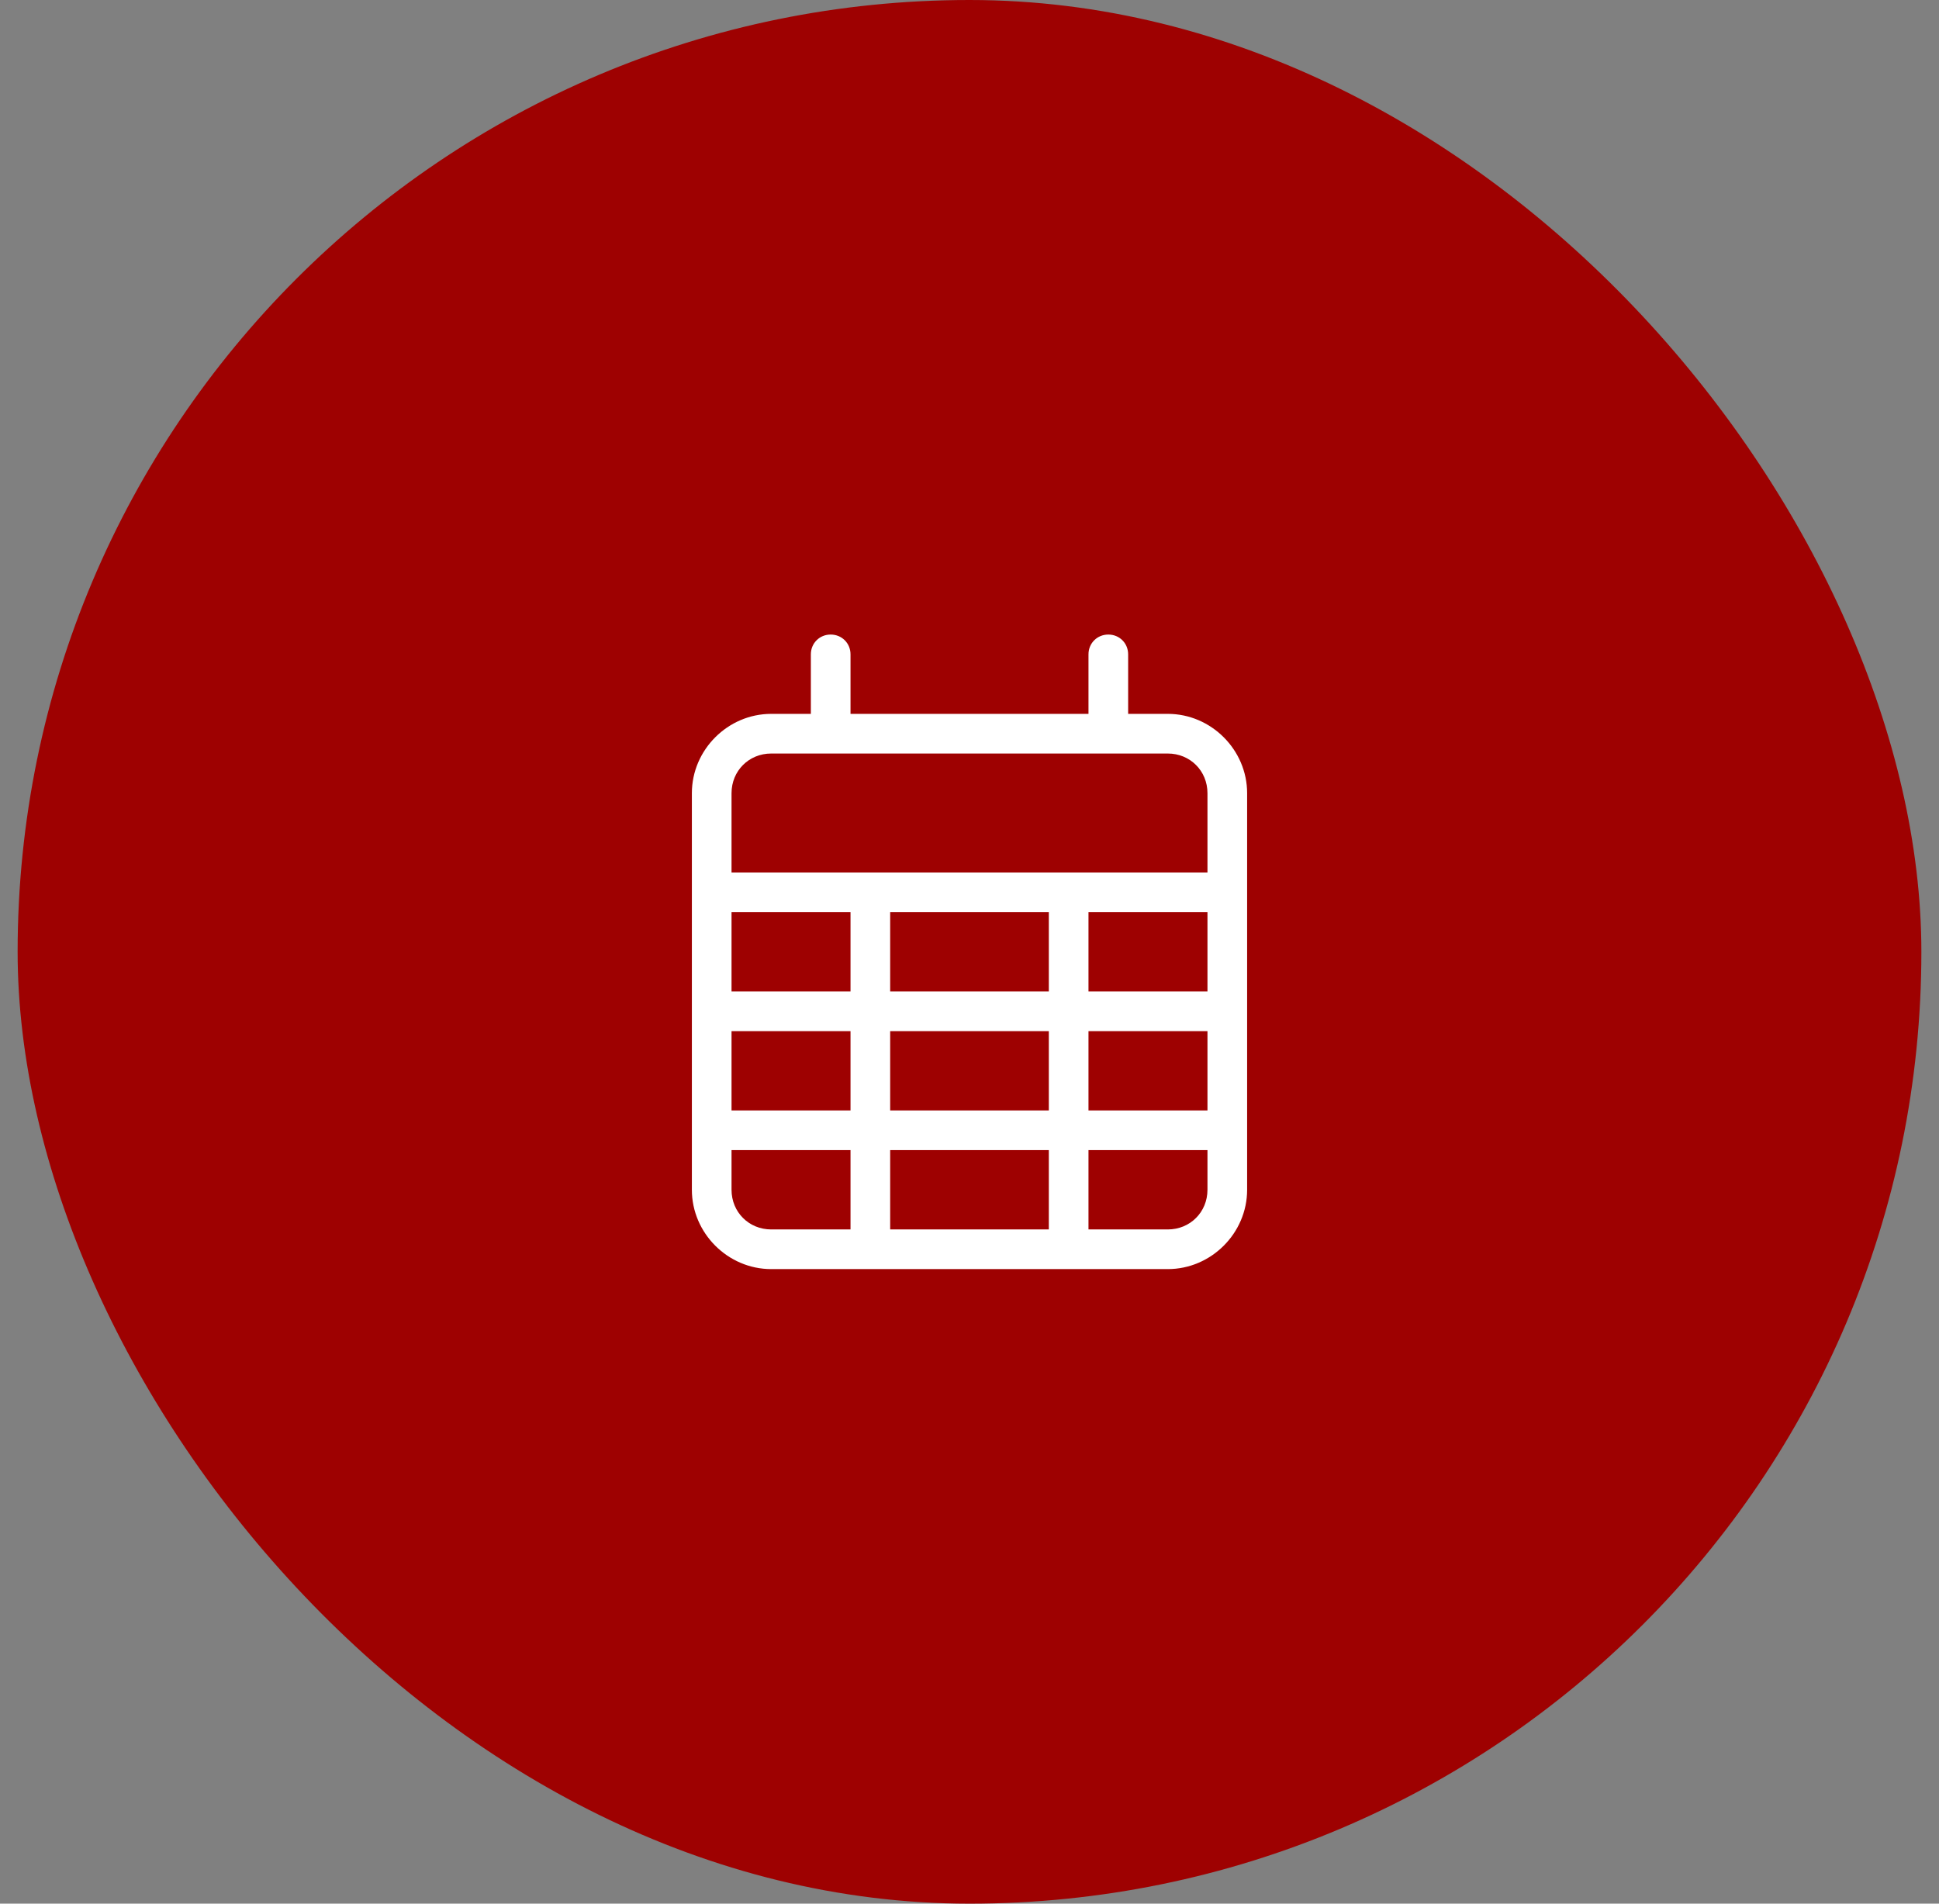
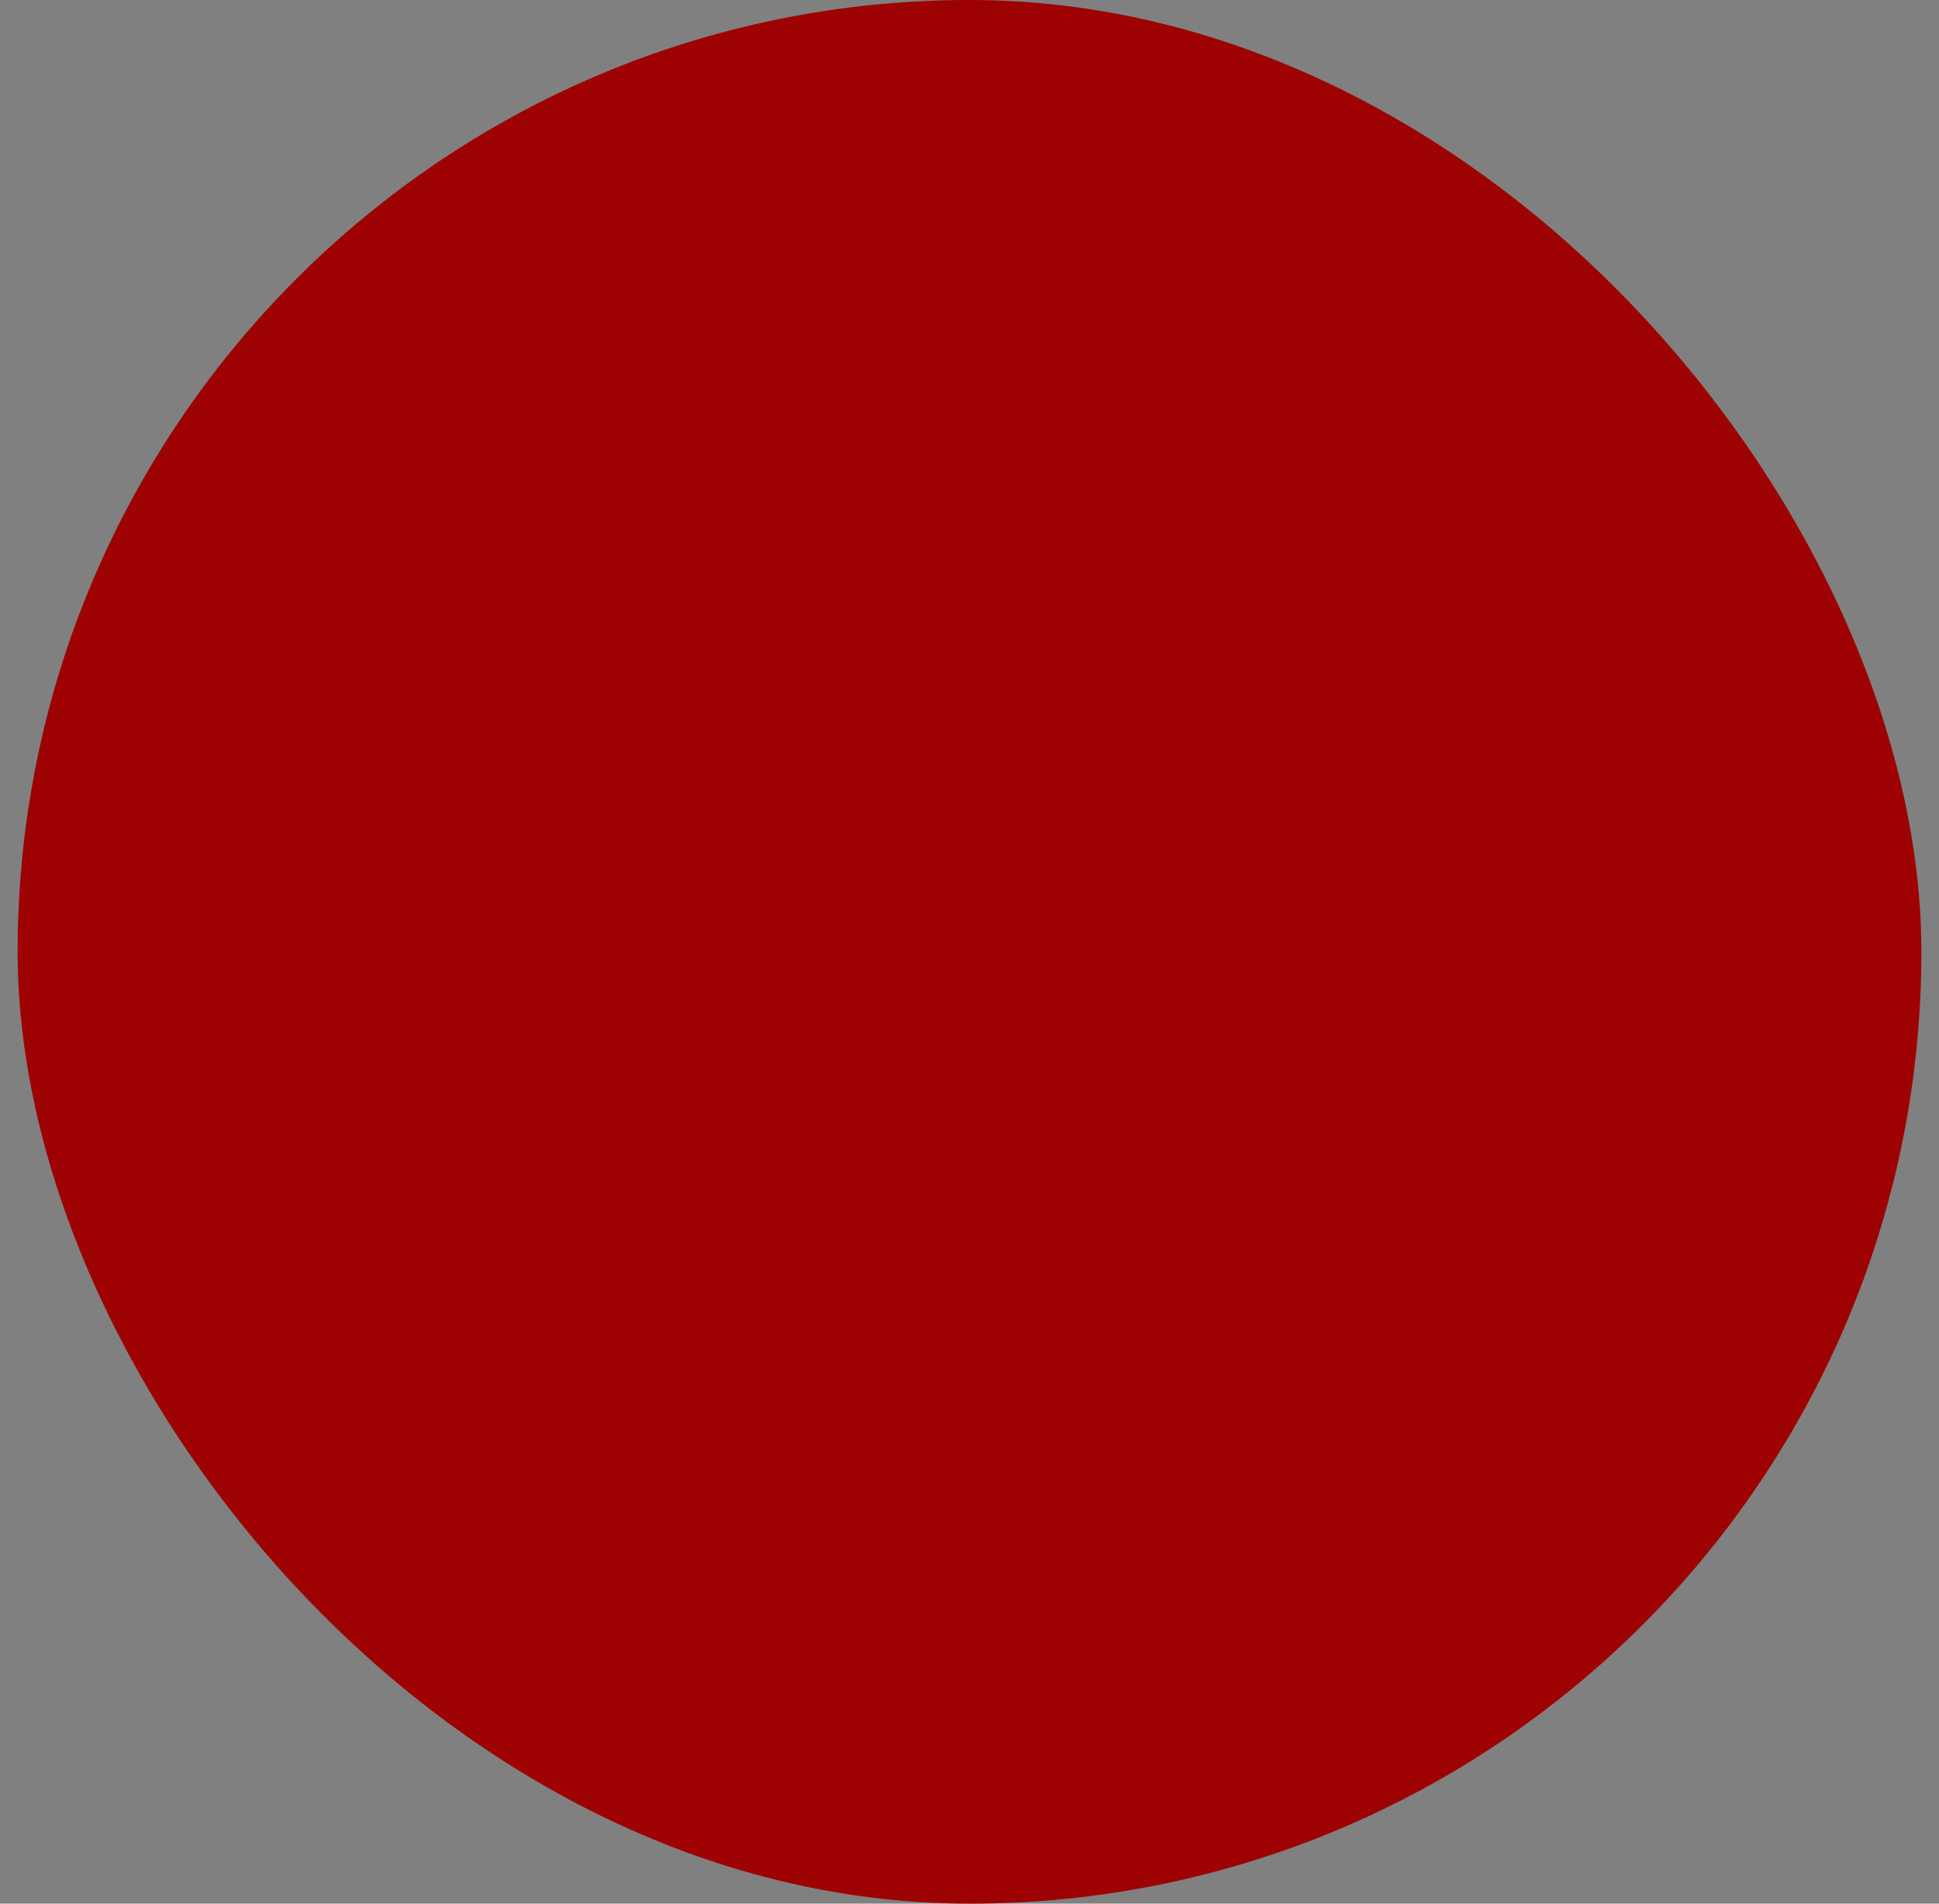
<svg xmlns="http://www.w3.org/2000/svg" width="55" height="54" viewBox="0 0 55 54" fill="none">
  <rect x="0" y="0" width="55" height="54" fill="#808080" stroke="none" />
  <rect x="0.5" width="54" height="54" rx="27" fill="#9E0101" />
  <g clip-path="url(#clip0_2479_14622)">
-     <path d="M33.125 20.25H32V18.562C32 18.246 31.754 18 31.438 18C31.121 18 30.875 18.246 30.875 18.562V20.25H24.125V18.562C24.125 18.246 23.879 18 23.562 18C23.246 18 23 18.246 23 18.562V20.25H21.875C20.645 20.25 19.625 21.27 19.625 22.5V33.75C19.625 34.98 20.645 36 21.875 36H33.125C34.355 36 35.375 34.98 35.375 33.75V22.5C35.375 21.27 34.355 20.25 33.125 20.25ZM20.75 25.875H24.125V28.125H20.75V25.875ZM25.25 28.125V25.875H29.75V28.125H25.25ZM29.75 29.25V31.5H25.25V29.25H29.75ZM20.75 29.25H24.125V31.5H20.75V29.25ZM21.875 34.875C21.242 34.875 20.75 34.383 20.75 33.75V32.625H24.125V34.875H21.875ZM25.25 34.875V32.625H29.75V34.875H25.25ZM34.25 33.75C34.25 34.383 33.758 34.875 33.125 34.875H30.875V32.625H34.25V33.75ZM34.25 31.5H30.875V29.25H34.25V31.5ZM34.25 28.125H30.875V25.875H34.25V28.125ZM34.25 24.75H20.75V22.5C20.75 21.867 21.242 21.375 21.875 21.375H33.125C33.758 21.375 34.25 21.867 34.25 22.5V24.75Z" fill="white" />
+     <path d="M33.125 20.25H32V18.562C32 18.246 31.754 18 31.438 18C31.121 18 30.875 18.246 30.875 18.562V20.25H24.125V18.562C24.125 18.246 23.879 18 23.562 18C23.246 18 23 18.246 23 18.562V20.25H21.875C20.645 20.25 19.625 21.27 19.625 22.5V33.75C19.625 34.98 20.645 36 21.875 36H33.125V22.5C35.375 21.27 34.355 20.25 33.125 20.25ZM20.75 25.875H24.125V28.125H20.75V25.875ZM25.25 28.125V25.875H29.75V28.125H25.25ZM29.75 29.25V31.5H25.25V29.25H29.75ZM20.75 29.25H24.125V31.5H20.75V29.25ZM21.875 34.875C21.242 34.875 20.75 34.383 20.75 33.75V32.625H24.125V34.875H21.875ZM25.25 34.875V32.625H29.75V34.875H25.25ZM34.25 33.75C34.25 34.383 33.758 34.875 33.125 34.875H30.875V32.625H34.25V33.75ZM34.25 31.5H30.875V29.25H34.25V31.5ZM34.25 28.125H30.875V25.875H34.25V28.125ZM34.25 24.75H20.75V22.5C20.75 21.867 21.242 21.375 21.875 21.375H33.125C33.758 21.375 34.25 21.867 34.25 22.5V24.75Z" fill="white" />
  </g>
  <defs>
    <clipPath id="clip0_2479_14622">
-       <rect width="15.75" height="18" fill="white" transform="translate(19.625 18)" />
-     </clipPath>
+       </clipPath>
  </defs>
</svg>